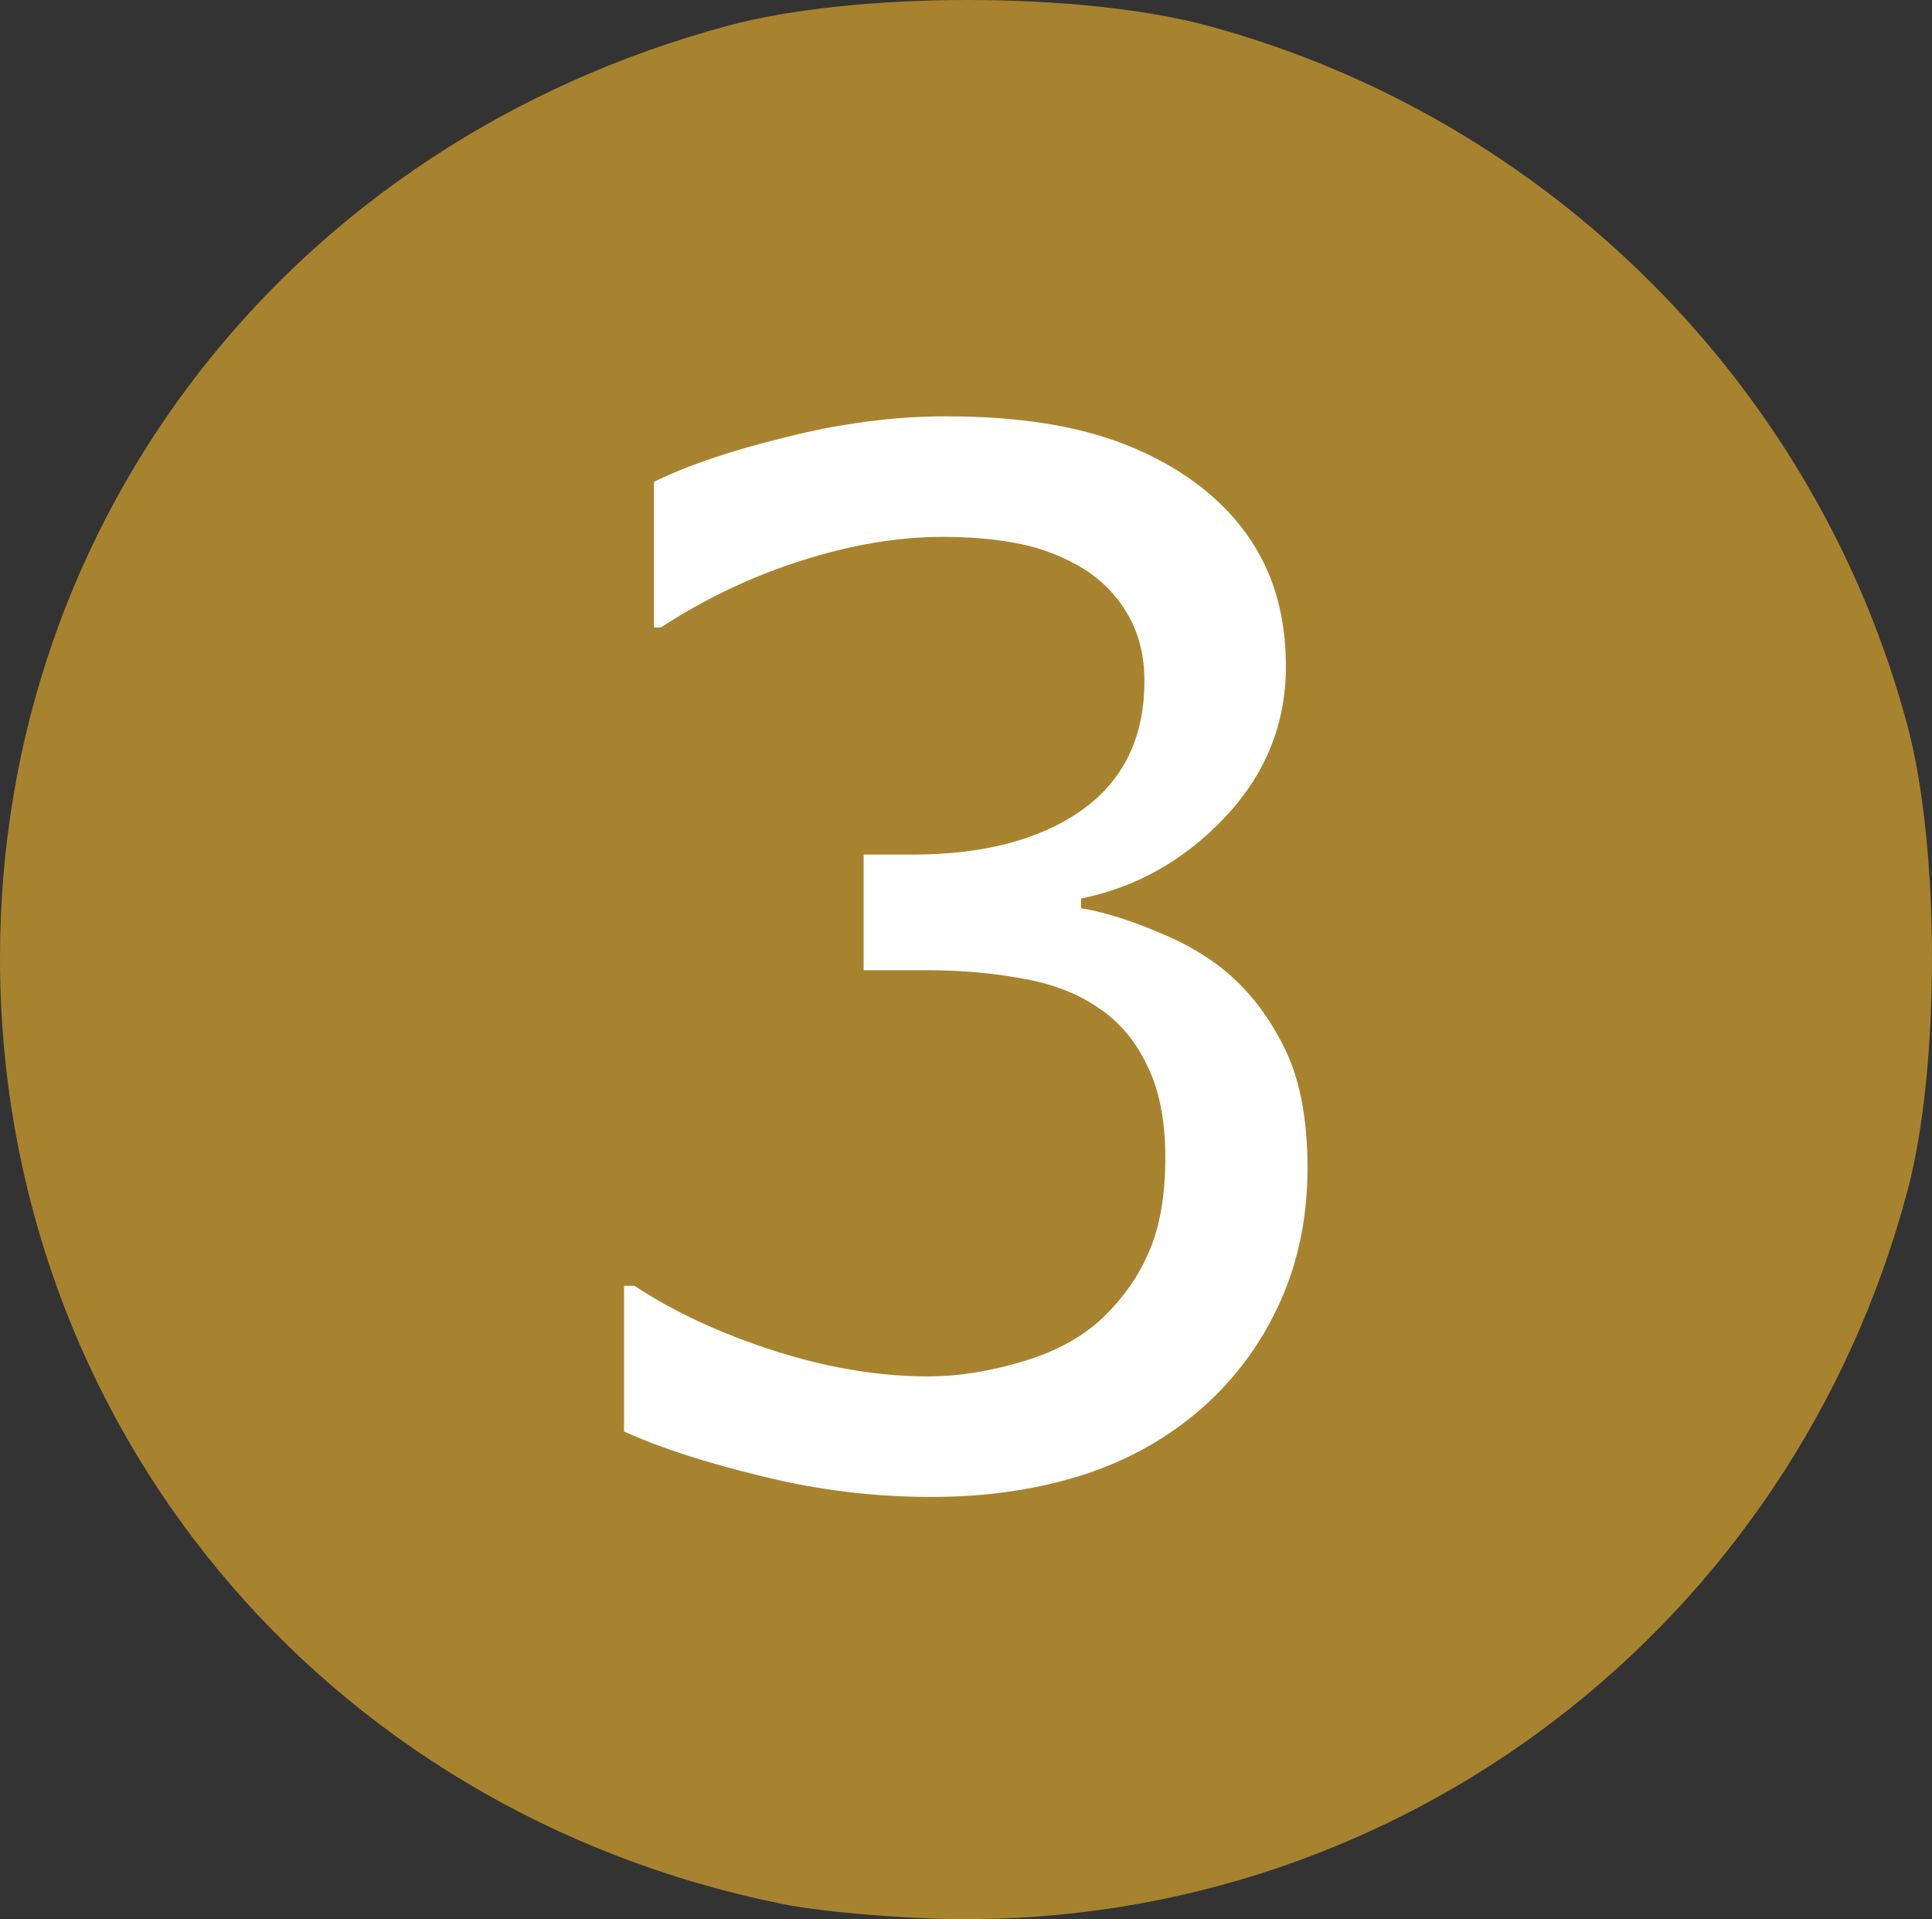
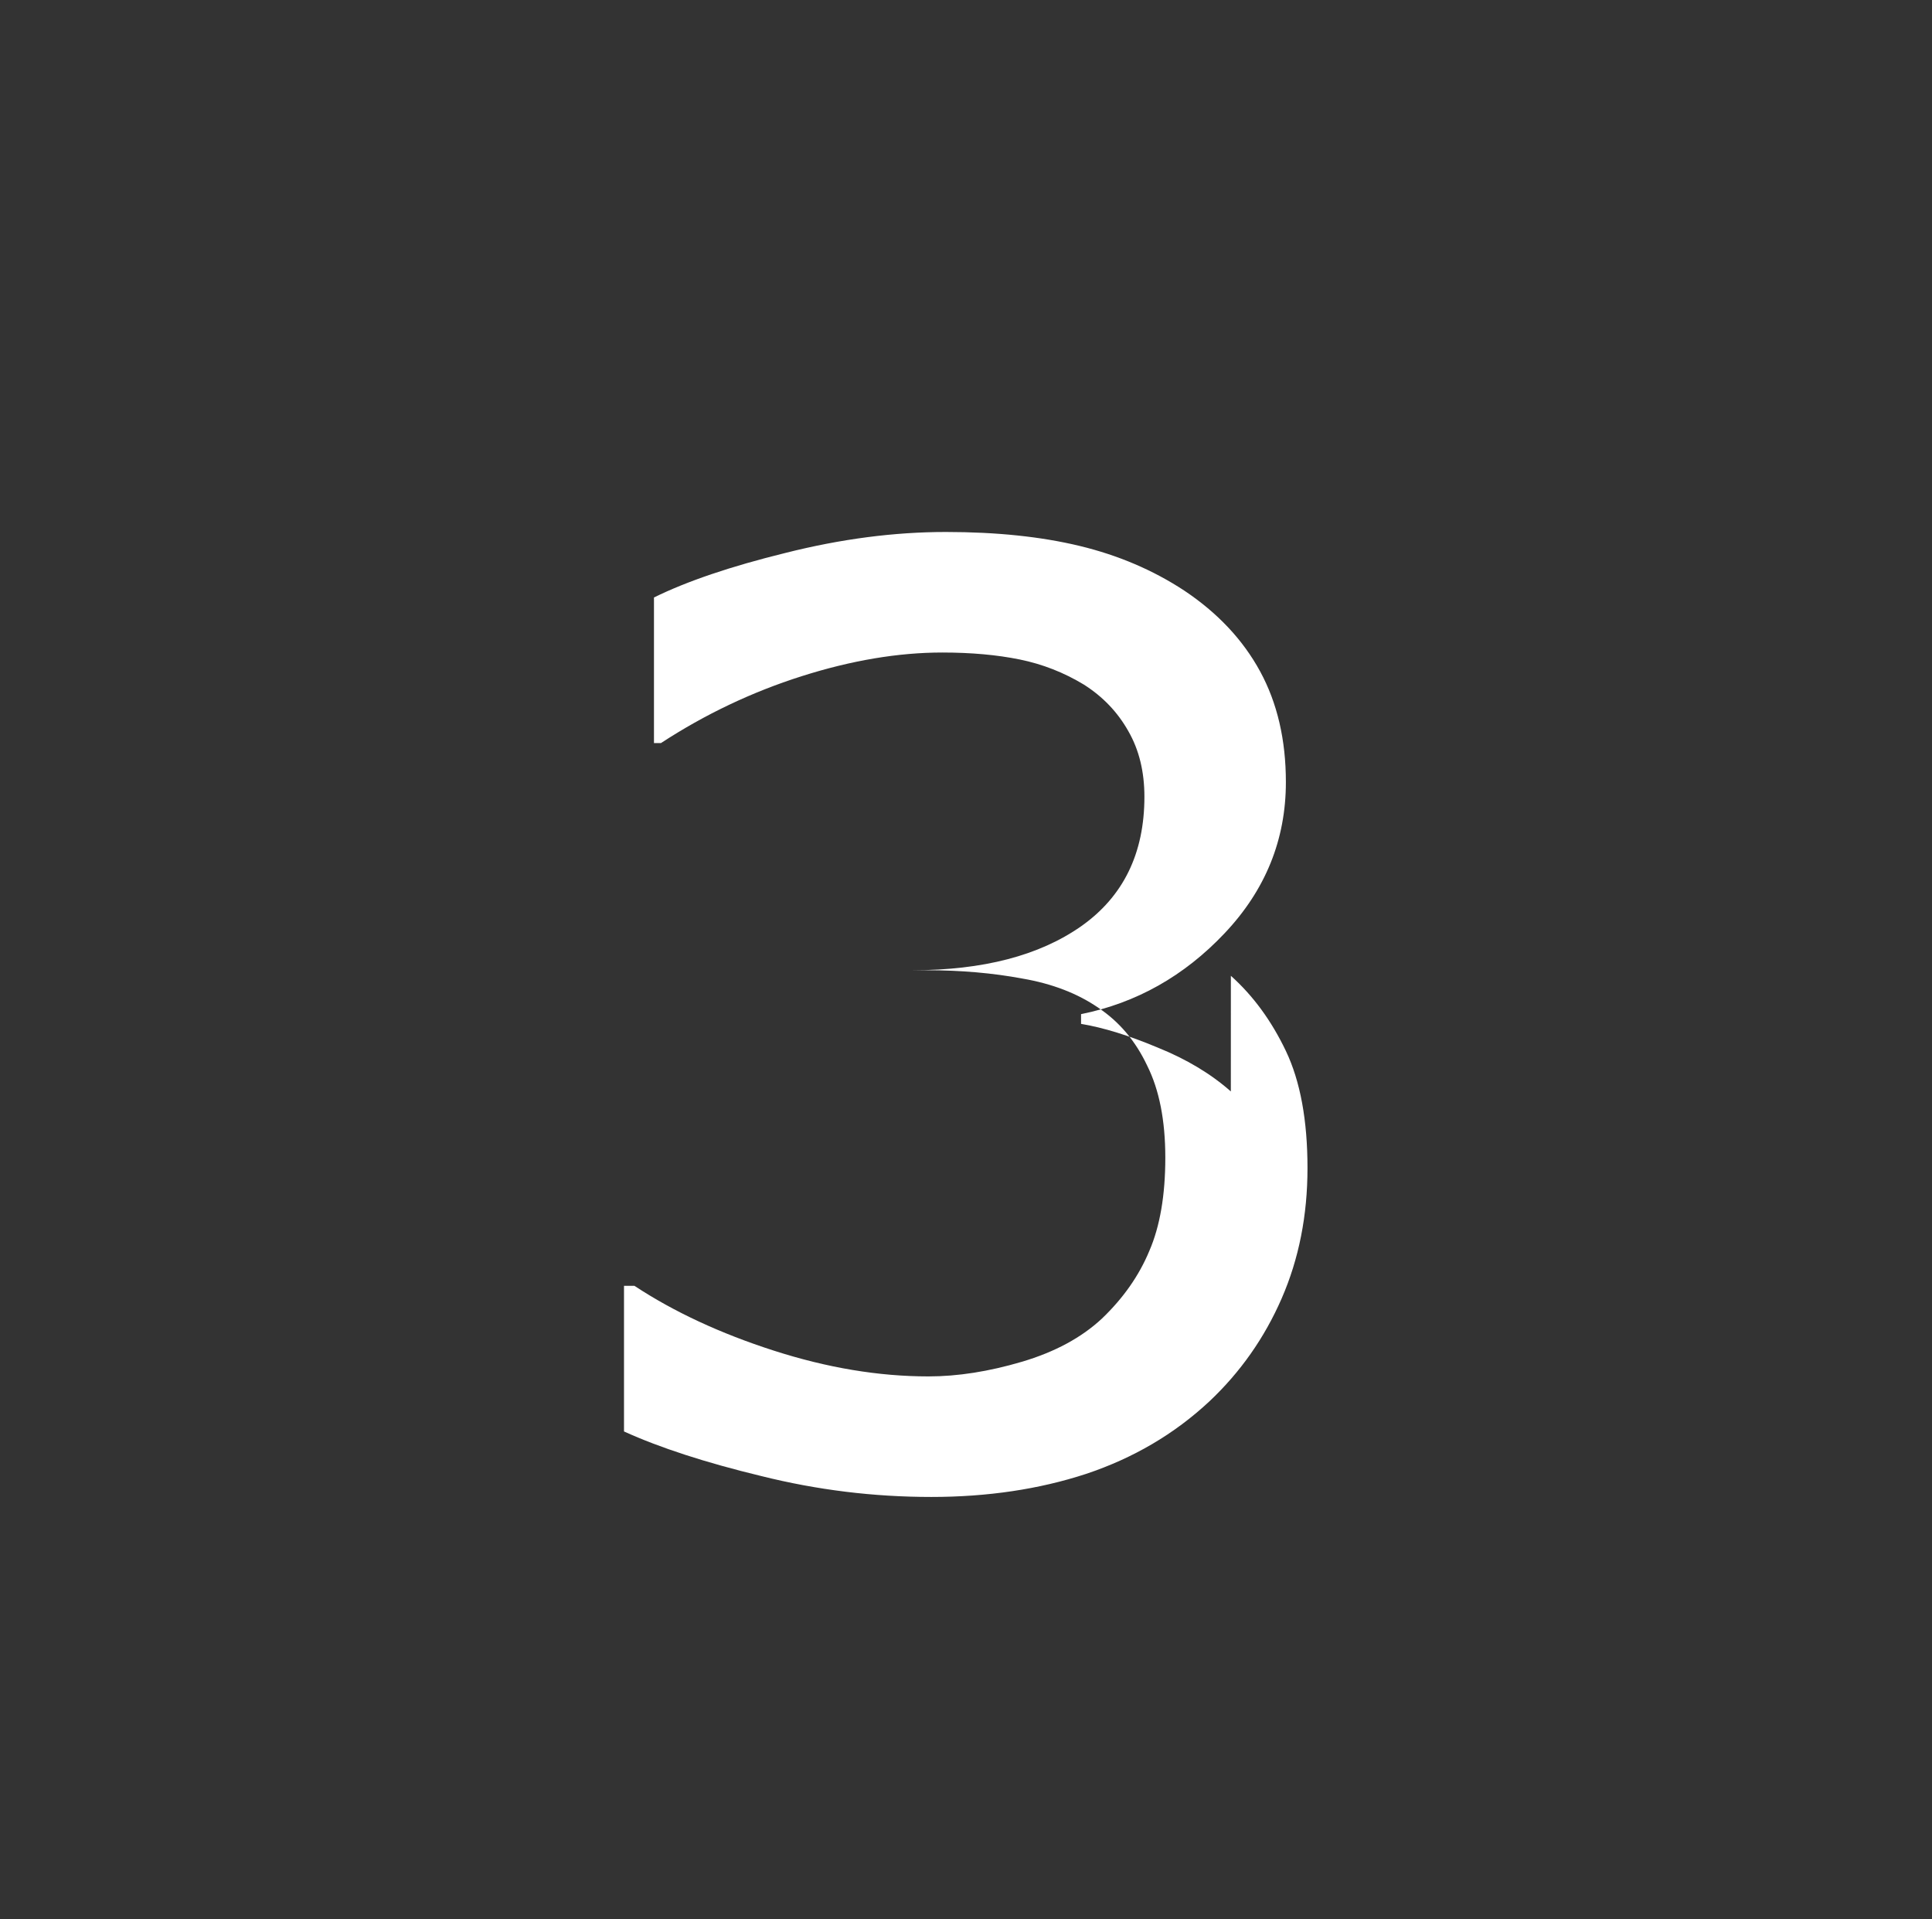
<svg xmlns="http://www.w3.org/2000/svg" xmlns:ns1="http://www.inkscape.org/namespaces/inkscape" xmlns:ns2="http://sodipodi.sourceforge.net/DTD/sodipodi-0.dtd" width="47.283mm" height="46.965mm" viewBox="0 0 47.283 46.965" version="1.1" id="svg8" ns1:version="0.92.4 (5da689c313, 2019-01-14)" ns2:docname="Ottawa_-_Line_3.svg">
  <rect x="0" y="0" width="47.283" height="46.965" fill="#333333" stroke="none" />
  <defs id="defs2" />
  <ns2:namedview id="base" pagecolor="#ffffff" bordercolor="#666666" borderopacity="1.0" ns1:pageopacity="0.0" ns1:pageshadow="2" ns1:zoom="1.6087652" ns1:cx="140.36013" ns1:cy="49.376829" ns1:document-units="mm" ns1:current-layer="layer2" showgrid="false" ns1:window-width="1080" ns1:window-height="1857" ns1:window-x="1912" ns1:window-y="-8" ns1:window-maximized="1" fit-margin-top="0" fit-margin-left="0" fit-margin-right="0" fit-margin-bottom="0" ns1:snap-bbox="true" ns1:snap-bbox-midpoints="true" />
  <g ns1:groupmode="layer" id="layer2" ns1:label="Layer 2">
-     <path transform="translate(-86.907,-100.493)" style="fill:#af882f;stroke-width:0.265;fill-opacity:0.941" d="m 106.037,147.083 c -11.269,-2.28 -19.13,-11.792 -19.13,-23.15 0,-10.783 7.145,-19.934 17.807,-22.809 3.127,-0.843 8.658,-0.841 11.774,0.005 8.326,2.259 14.879,8.818 17.1,17.116 0.8,2.99 0.803,8.371 0.005,11.377 -2.821,10.633 -12.361,17.941 -23.28,17.835 -1.406,-0.014 -3.33,-0.181 -4.276,-0.373 z" id="path12" />
-   </g>
+     </g>
  <g ns1:label="Layer 1" ns1:groupmode="layer" id="layer1" transform="translate(-86.907,-100.493)">
    <g aria-label="3" transform="matrix(0.873,0,0,0.873,123.89,299.725)" style="font-style:normal;font-weight:normal;font-size:40px;line-height:1.25;font-family:sans-serif;letter-spacing:0px;word-spacing:0px;fill:#ffffff;fill-opacity:1;stroke:none" id="flowRoot815">
-       <path d="m -7.857,-200.862 q 0.938,0.84 1.543,2.109 0.605,1.27 0.605,3.281 0,1.992 -0.723,3.652 -0.723,1.66 -2.031,2.891 -1.465,1.367 -3.457,2.031 -1.973,0.645 -4.336,0.645 -2.422,0 -4.766,-0.586 -2.344,-0.566 -3.848,-1.25 v -4.082 h 0.293 q 1.66,1.094 3.906,1.816 2.246,0.723 4.336,0.723 1.23,0 2.617,-0.41 1.387,-0.41 2.246,-1.211 0.898,-0.859 1.328,-1.895 0.449,-1.035 0.449,-2.617 0,-1.562 -0.508,-2.578 -0.488,-1.035 -1.367,-1.621 -0.879,-0.605 -2.129,-0.82 -1.25,-0.234 -2.695,-0.234 h -1.758 v -3.242 h 1.367 q 2.969,0 4.727,-1.23 1.777,-1.25 1.777,-3.633 0,-1.055 -0.449,-1.836 -0.449,-0.801 -1.25,-1.309 -0.84,-0.508 -1.797,-0.703 -0.957,-0.195 -2.168,-0.195 -1.855,0 -3.945,0.664 -2.09,0.664 -3.945,1.875 h -0.195 v -4.082 q 1.387,-0.684 3.691,-1.25 2.324,-0.586 4.492,-0.586 2.129,0 3.75,0.391 1.621,0.391 2.93,1.25 1.406,0.938 2.129,2.266 0.723,1.328 0.723,3.105 0,2.422 -1.719,4.238 -1.699,1.797 -4.023,2.266 v 0.273 q 0.938,0.156 2.148,0.664 1.211,0.488 2.051,1.23 z" style="font-style:normal;font-variant:normal;font-weight:normal;font-stretch:normal;font-family:Frutiger;-inkscape-font-specification:Frutiger;fill:#ffffff;fill-opacity:1" id="path827" />
+       <path d="m -7.857,-200.862 q 0.938,0.84 1.543,2.109 0.605,1.27 0.605,3.281 0,1.992 -0.723,3.652 -0.723,1.66 -2.031,2.891 -1.465,1.367 -3.457,2.031 -1.973,0.645 -4.336,0.645 -2.422,0 -4.766,-0.586 -2.344,-0.566 -3.848,-1.25 v -4.082 h 0.293 q 1.66,1.094 3.906,1.816 2.246,0.723 4.336,0.723 1.23,0 2.617,-0.41 1.387,-0.41 2.246,-1.211 0.898,-0.859 1.328,-1.895 0.449,-1.035 0.449,-2.617 0,-1.562 -0.508,-2.578 -0.488,-1.035 -1.367,-1.621 -0.879,-0.605 -2.129,-0.82 -1.25,-0.234 -2.695,-0.234 h -1.758 h 1.367 q 2.969,0 4.727,-1.23 1.777,-1.25 1.777,-3.633 0,-1.055 -0.449,-1.836 -0.449,-0.801 -1.25,-1.309 -0.84,-0.508 -1.797,-0.703 -0.957,-0.195 -2.168,-0.195 -1.855,0 -3.945,0.664 -2.09,0.664 -3.945,1.875 h -0.195 v -4.082 q 1.387,-0.684 3.691,-1.25 2.324,-0.586 4.492,-0.586 2.129,0 3.75,0.391 1.621,0.391 2.93,1.25 1.406,0.938 2.129,2.266 0.723,1.328 0.723,3.105 0,2.422 -1.719,4.238 -1.699,1.797 -4.023,2.266 v 0.273 q 0.938,0.156 2.148,0.664 1.211,0.488 2.051,1.23 z" style="font-style:normal;font-variant:normal;font-weight:normal;font-stretch:normal;font-family:Frutiger;-inkscape-font-specification:Frutiger;fill:#ffffff;fill-opacity:1" id="path827" />
    </g>
  </g>
</svg>